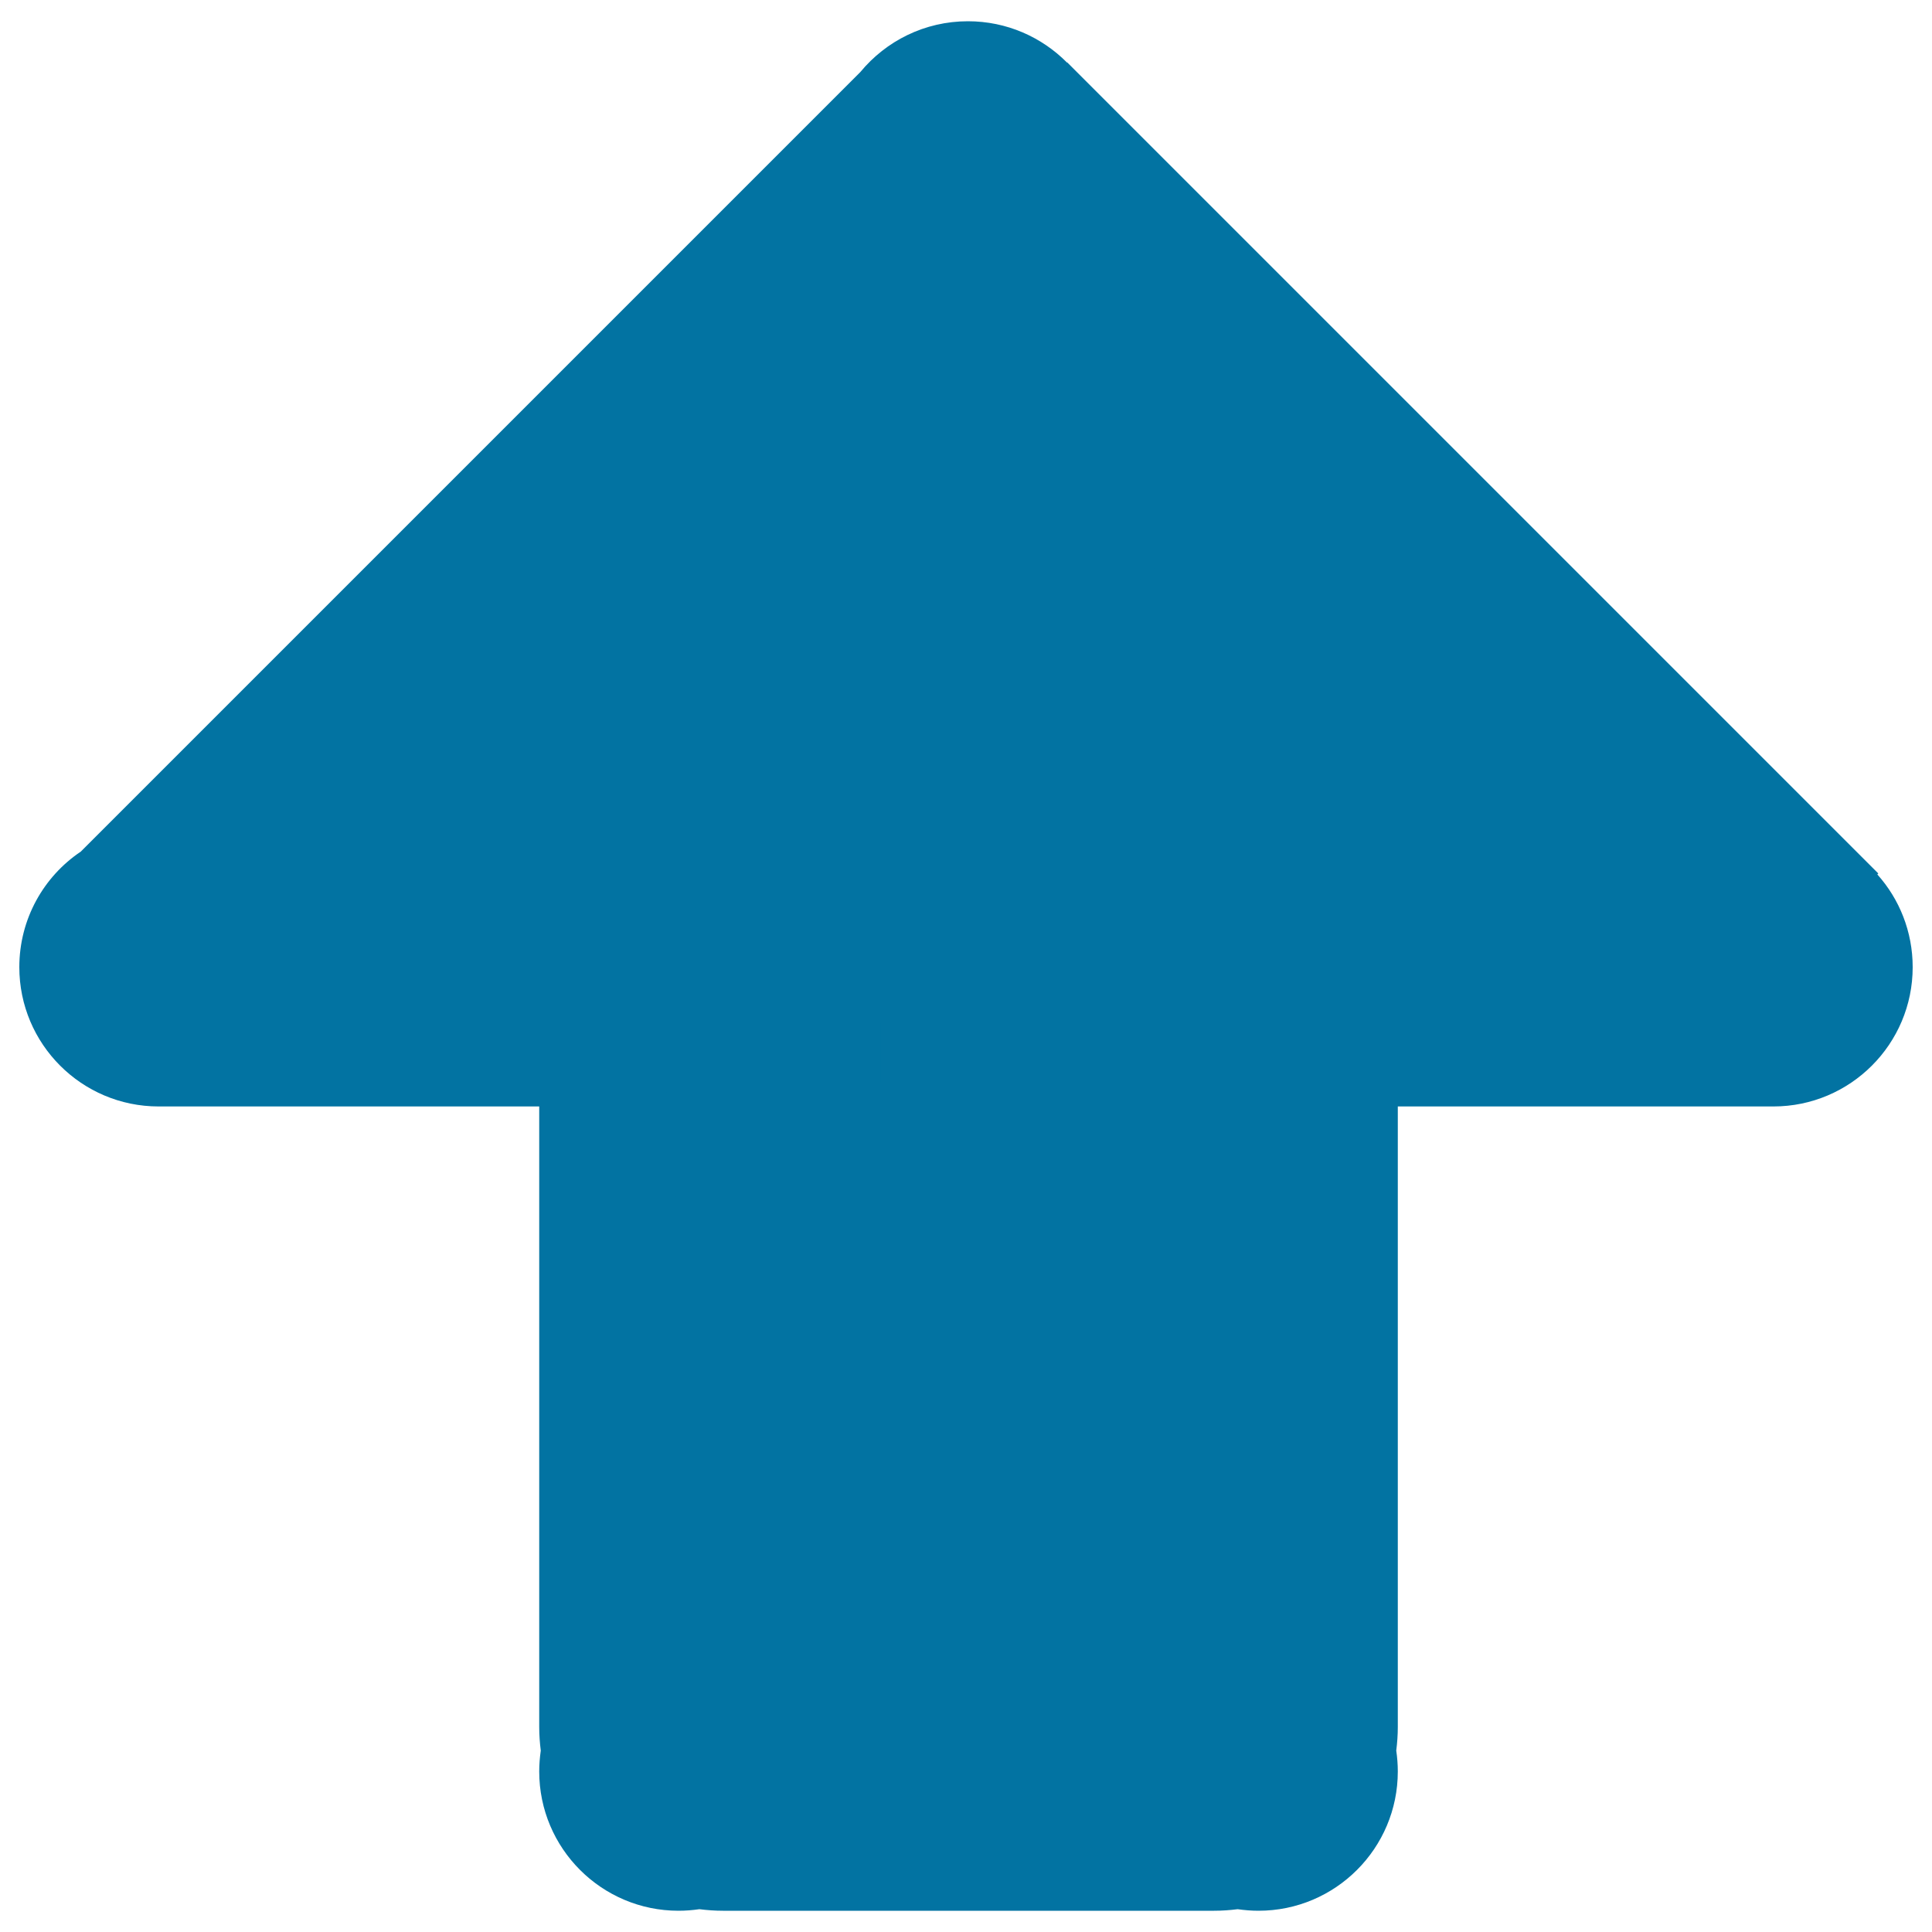
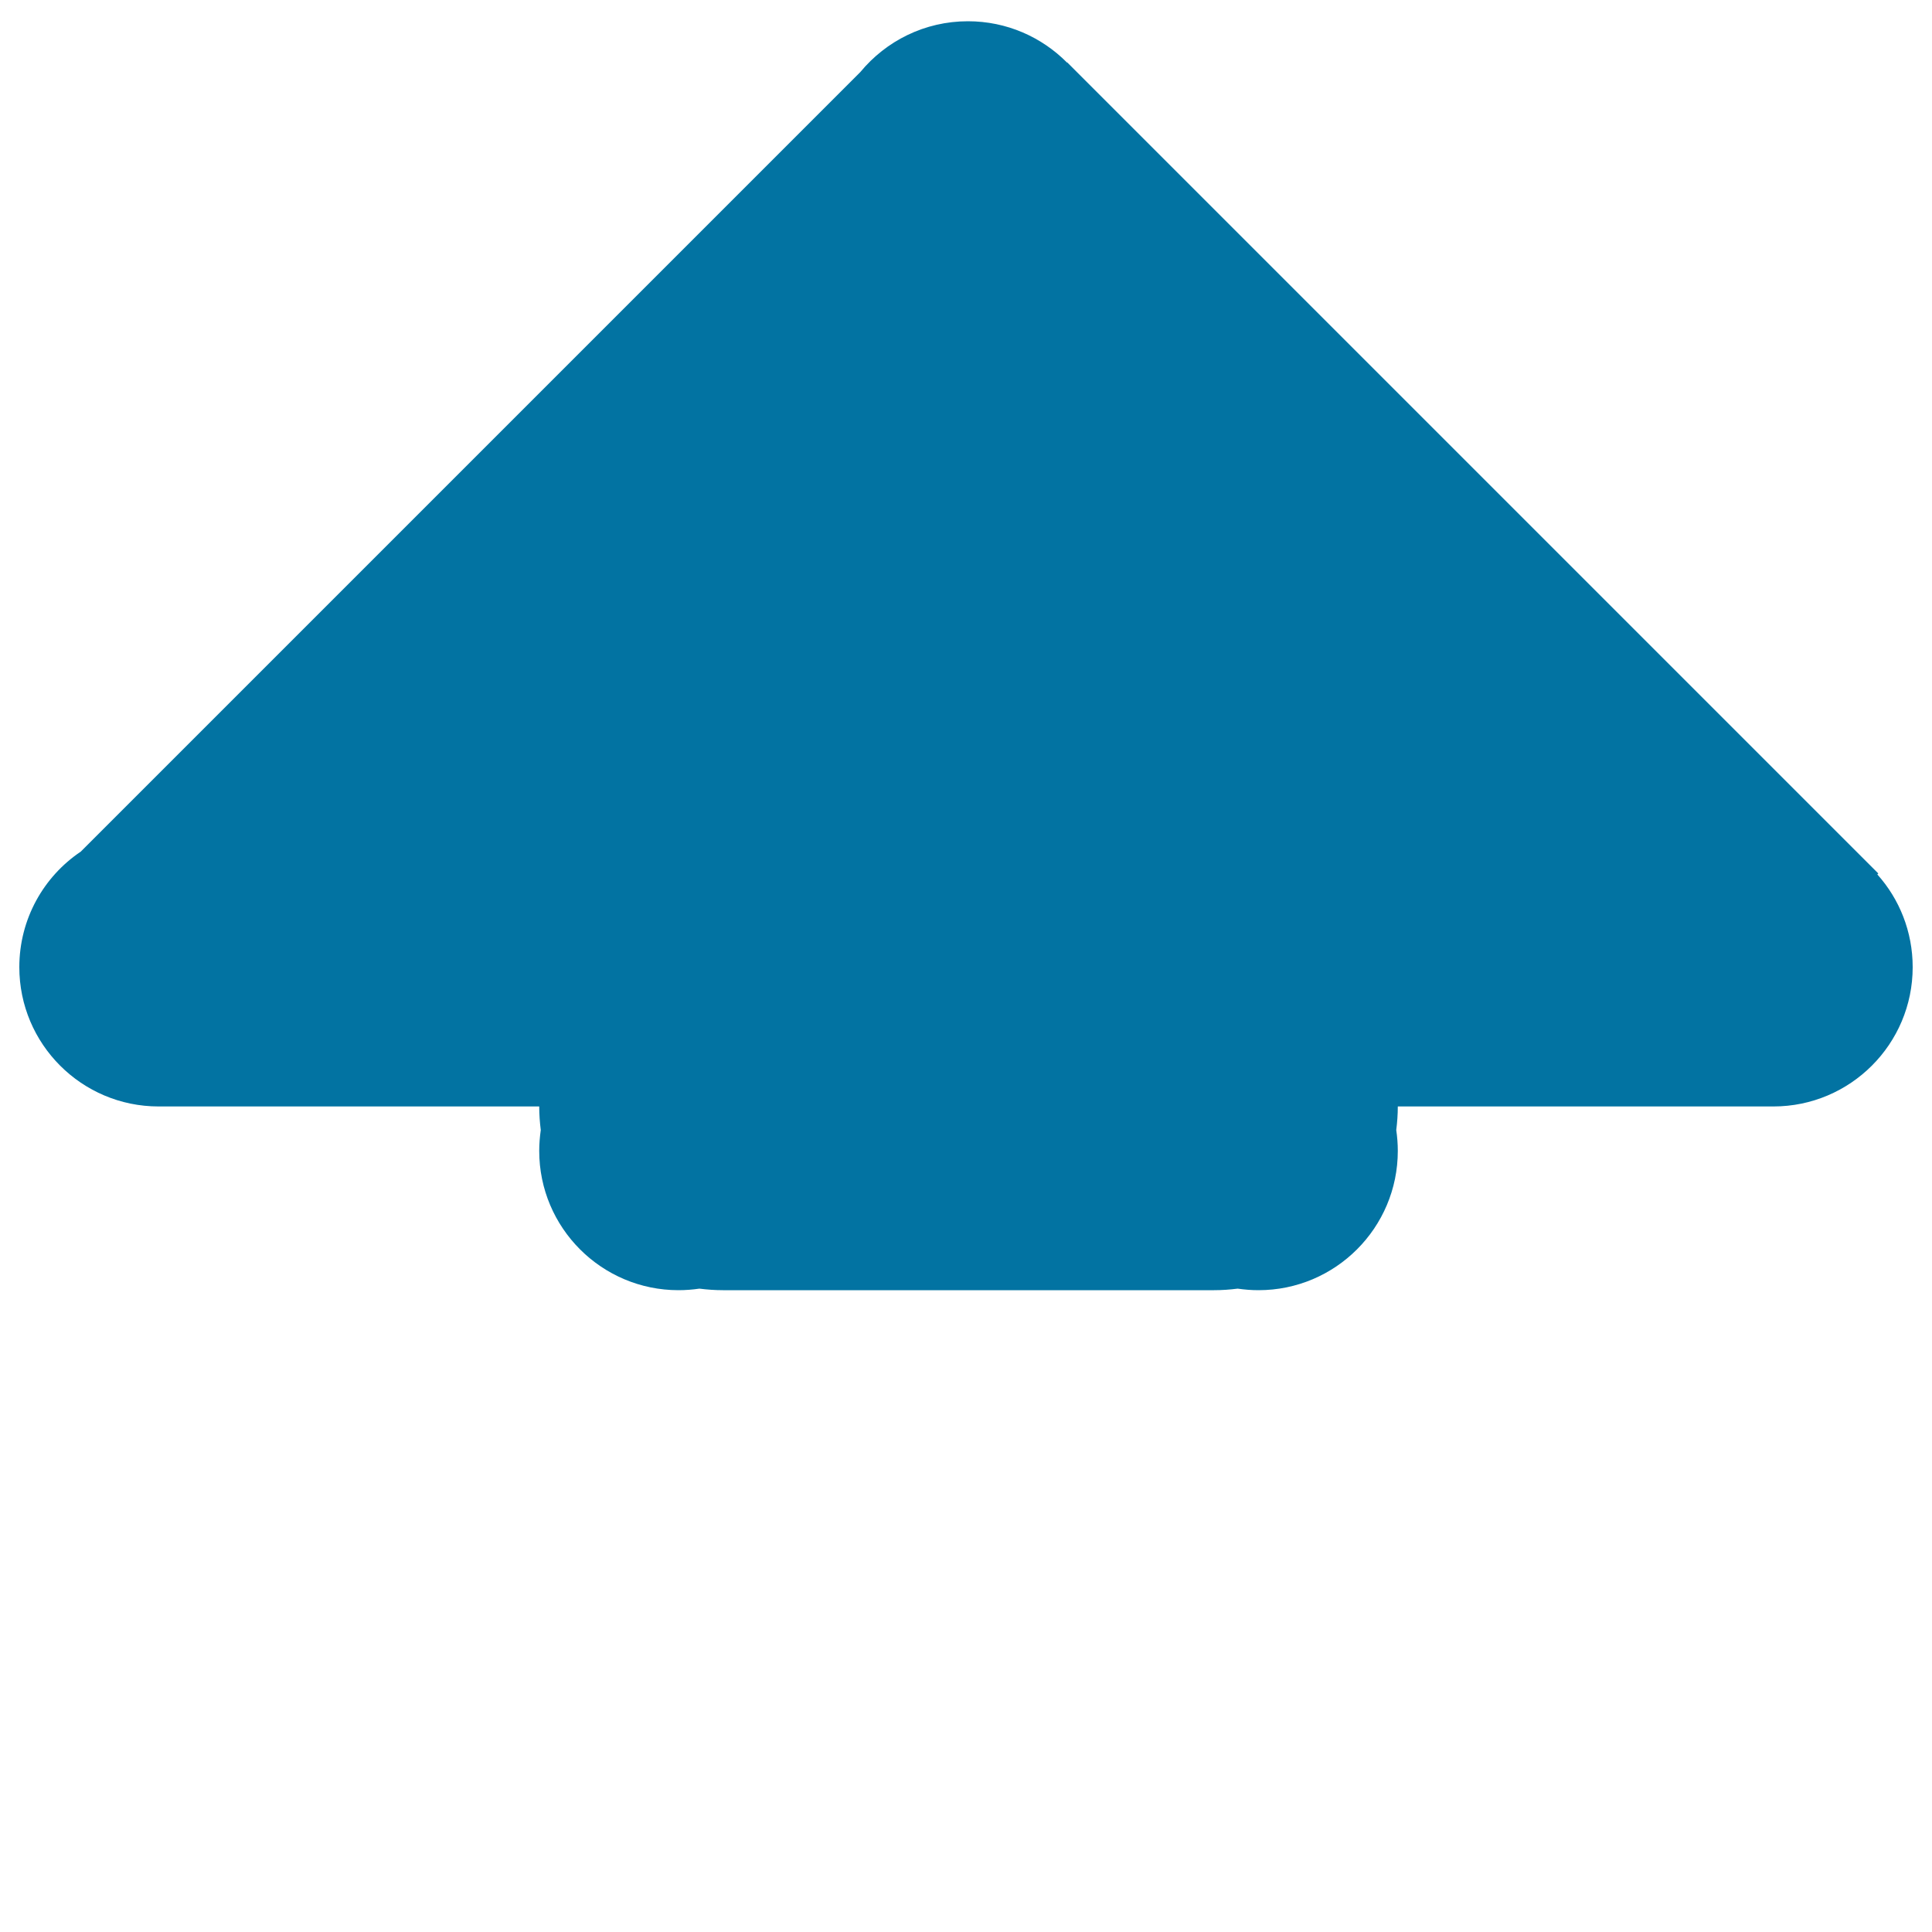
<svg xmlns="http://www.w3.org/2000/svg" viewBox="0 0 1000 1000" style="fill:#0273a2">
  <title>Payment SVG icon</title>
-   <path d="M990,500.6c0,39.8-32.3,72.1-72.1,72.1H723.5v321.2c0,4.1-0.3,8.2-0.8,12.2c0.5,3.5,0.8,7.1,0.8,10.8c0,39.8-32.3,72.1-72.1,72.1c-3.7,0-7.2-0.3-10.8-0.8c-4,0.5-8,0.8-12.2,0.8H374.2c-4.1,0-8.2-0.3-12.2-0.8c-3.5,0.5-7.1,0.8-10.8,0.8c-39.8,0-72.1-32.3-72.1-72.1c0-3.7,0.3-7.2,0.8-10.8c-0.5-4-0.8-8-0.8-12.2V572.7h-197c-39.8,0-72.1-32.3-72.1-72.1c0-24.9,12.6-46.9,31.8-59.8L445.3,37.3C458.6,21.2,478.6,11,501,11c20.1,0,38.2,8.2,51.3,21.4l0.1-0.1l419.8,419.8l-0.5,0.5C983.1,465.3,990,482.2,990,500.6z" />
-   <path d="M455.7,622.5h-94.7c-8.8-0.7-15.6-4.3-20.4-11c-4.7-6.7-7.6-14.2-8.6-22.3c1-8.2,3.8-14.9,8.6-20.1c4.7-5.2,11.5-8.2,20.4-8.8h94.7v-30.9l-94.7-0.5c-8.8-0.7-15.6-3.8-20.4-9.3c-4.7-5.6-7.6-12.6-8.6-21.1c1-8.2,3.8-14.9,8.6-20.1c4.7-5.2,11.5-8.2,20.4-8.8h70.7l-65.8-115.8c-3.3-3.9-6.4-8.9-9.3-15c-2.9-6.1-4.3-12.7-3.9-19.9c1.6-9.2,4.9-16.6,9.8-22.3c4.9-5.7,14.1-9.4,27.5-11c7.9,0.7,14.9,3.4,21.1,8.1c6.2,4.7,11.3,9.9,15.2,15.5l74.6,136.5l82-137.4c3.9-5.6,9-10.5,15.2-14.7c6.2-4.3,13.3-6.9,21.1-7.9c4.9,0.3,9.4,1,13.5,2c4.1,1,7.7,2.6,10.8,4.9c3.1,2.3,5.7,5.6,7.8,9.8c2.1,4.3,3.7,9.8,4.7,16.7c0,9.5-3.3,18.5-9.8,27L570,469.4h72.2c8.5,0.7,15.2,3.6,20.1,8.8c4.9,5.2,7.7,11.9,8.3,20.1c-0.7,8.5-3.5,15.7-8.6,21.6c-5.1,5.9-11.9,9.2-20.4,9.8l-93.8,0.5v29.9h94.2c8.5,0.7,15.2,3.9,20.1,9.8c4.9,5.9,7.7,12.9,8.3,21.1c-0.7,8.5-3.4,15.6-8.3,21.4c-4.9,5.7-11.6,8.9-20.1,9.6l-94.2-0.5v52c-1.3,27.8-16.5,41.7-45.7,41.7c-14.4,0-25.6-3.4-33.6-10.3c-8-6.9-12.4-17.3-13-31.4L455.7,622.5L455.7,622.5z" />
+   <path d="M990,500.6c0,39.8-32.3,72.1-72.1,72.1H723.5c0,4.1-0.3,8.2-0.8,12.2c0.5,3.5,0.8,7.1,0.8,10.8c0,39.8-32.3,72.1-72.1,72.1c-3.7,0-7.2-0.3-10.8-0.8c-4,0.5-8,0.8-12.2,0.8H374.2c-4.1,0-8.2-0.3-12.2-0.8c-3.5,0.5-7.1,0.8-10.8,0.8c-39.8,0-72.1-32.3-72.1-72.1c0-3.7,0.3-7.2,0.8-10.8c-0.5-4-0.8-8-0.8-12.2V572.7h-197c-39.8,0-72.1-32.3-72.1-72.1c0-24.9,12.6-46.9,31.8-59.8L445.3,37.3C458.6,21.2,478.6,11,501,11c20.1,0,38.2,8.2,51.3,21.4l0.1-0.1l419.8,419.8l-0.5,0.5C983.1,465.3,990,482.2,990,500.6z" />
</svg>